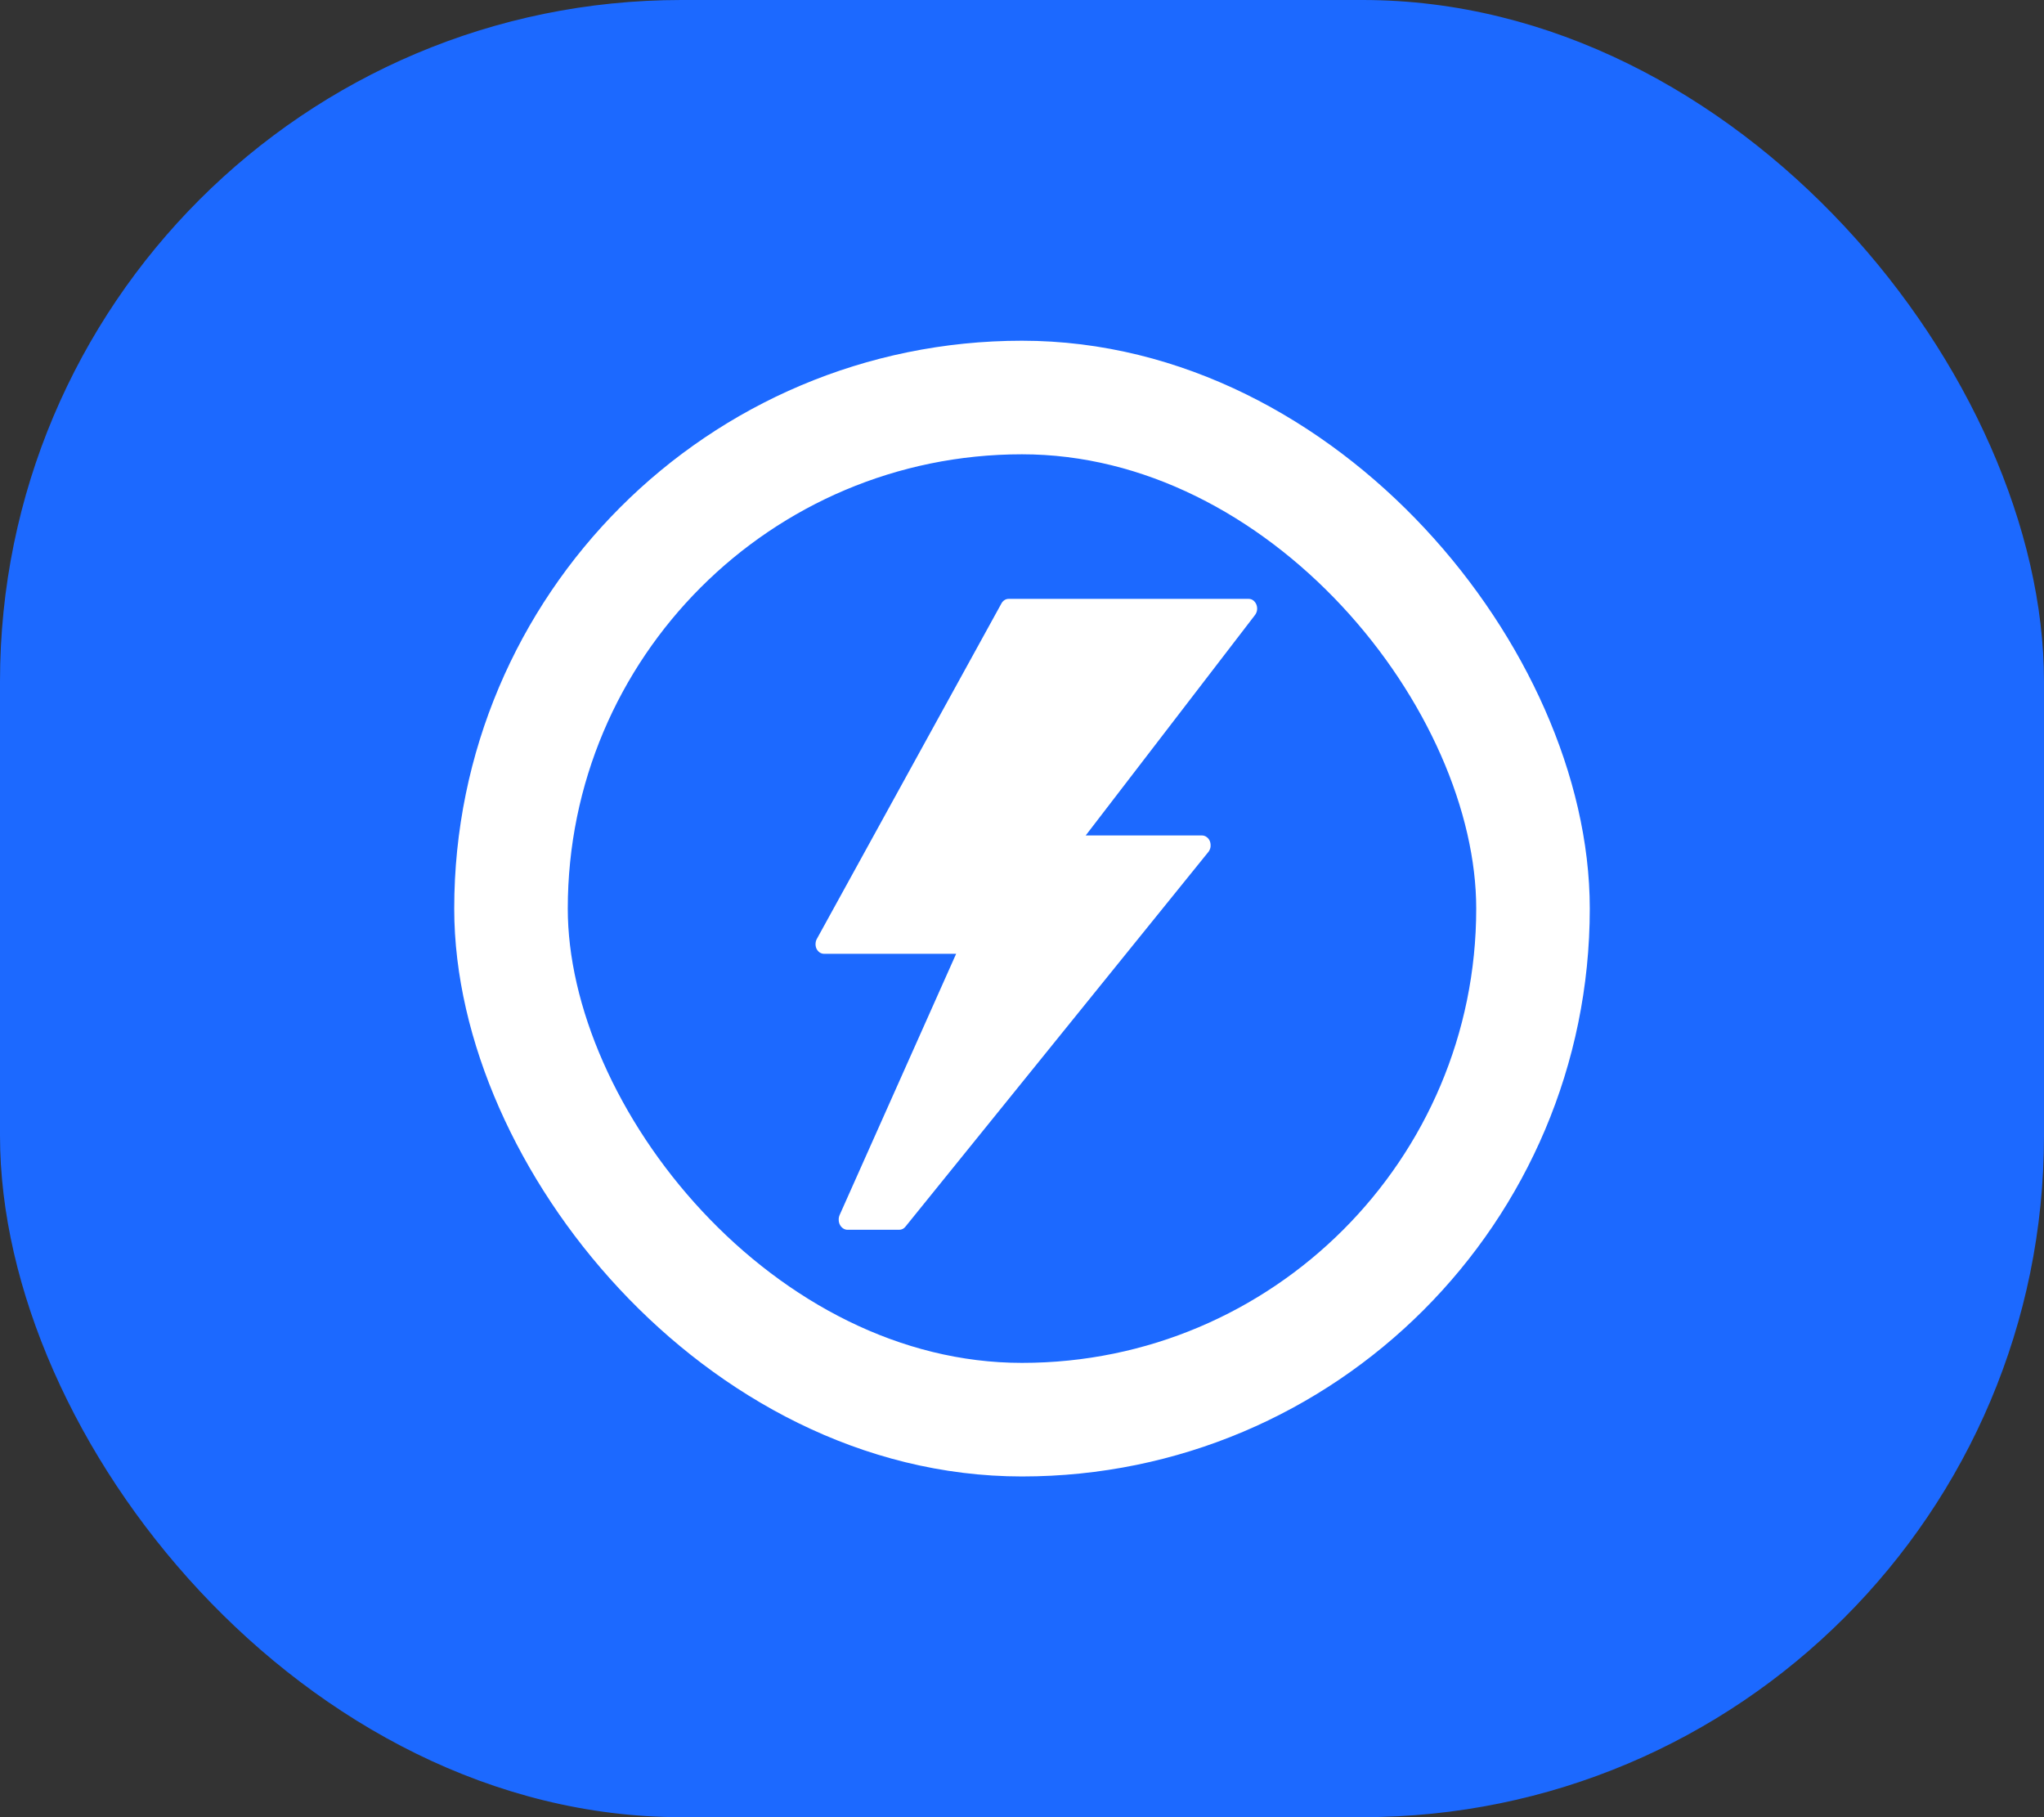
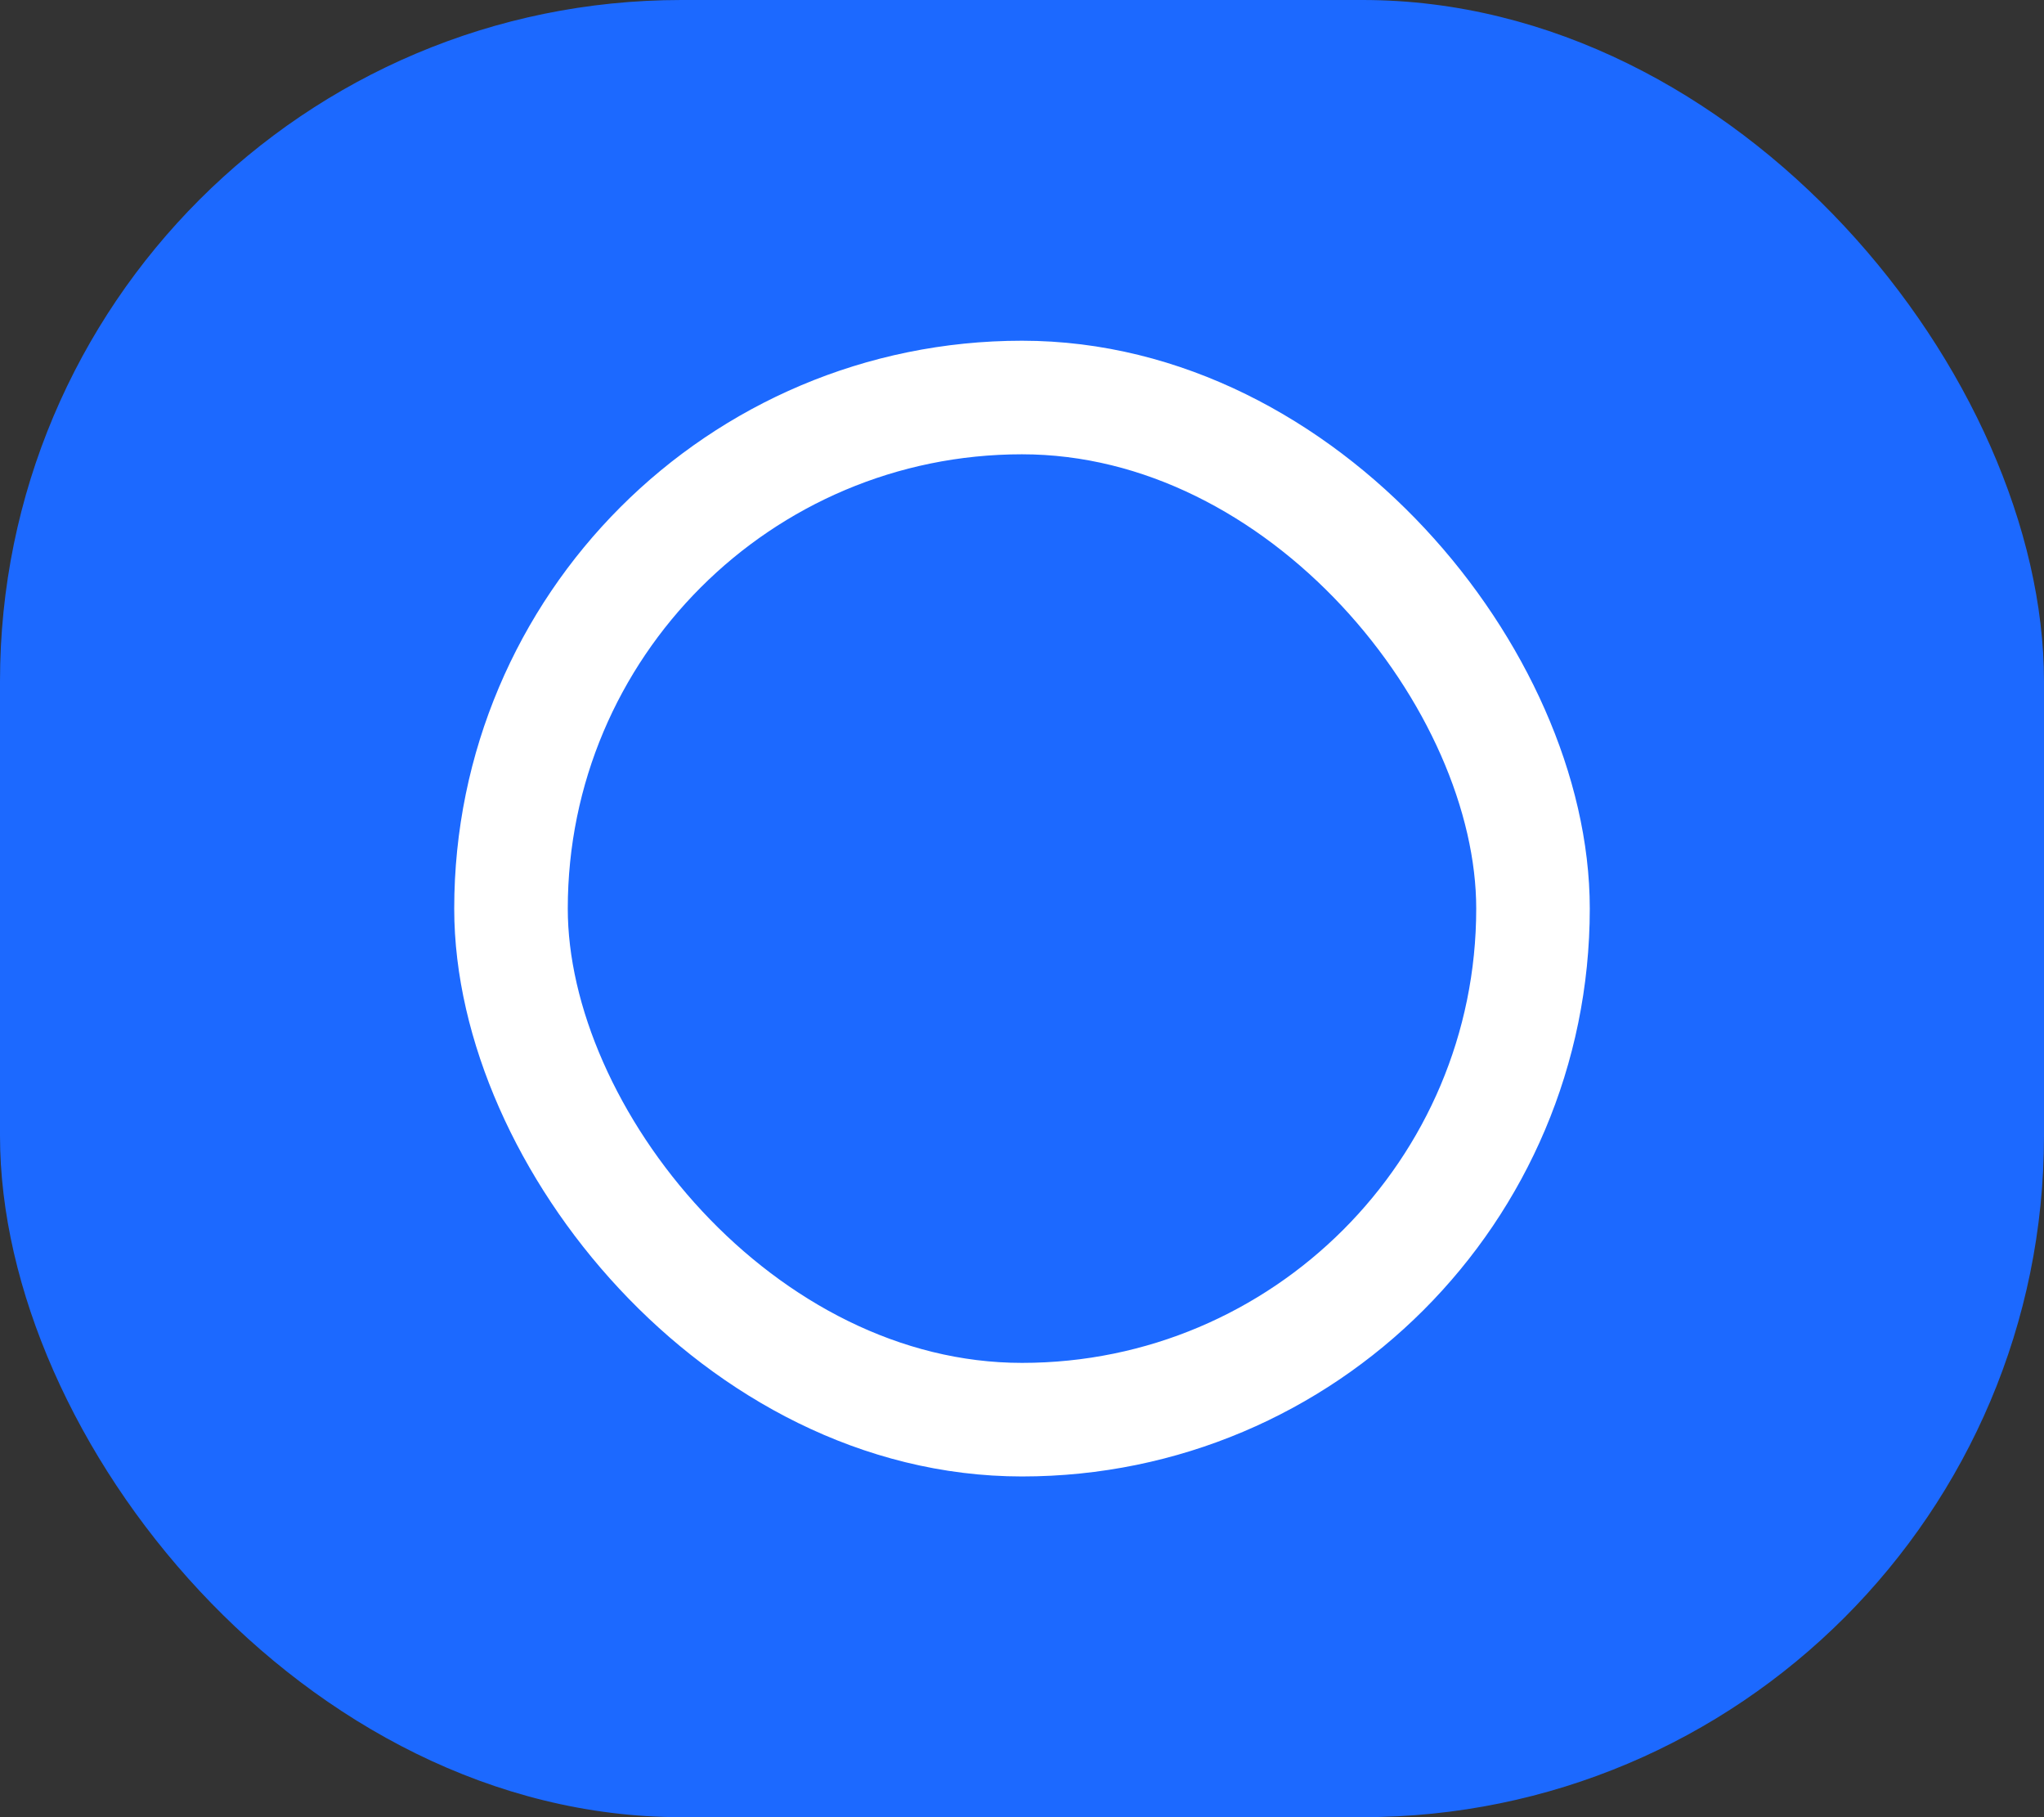
<svg xmlns="http://www.w3.org/2000/svg" width="18" height="16" viewBox="0 0 18 16" fill="none">
  <rect x="0" y="0" width="18" height="16" fill="#333333" stroke="none" />
  <rect width="18" height="16" rx="6" fill="#1C69FF" />
  <g clip-path="url(#clip0_3392_38350)">
    <path d="M11.064 5.323C11.058 5.308 11.048 5.295 11.036 5.286C11.024 5.277 11.01 5.273 10.996 5.273H8.883C8.87 5.273 8.858 5.276 8.847 5.283C8.836 5.29 8.826 5.3 8.819 5.313L7.195 8.264C7.187 8.277 7.183 8.292 7.182 8.308C7.181 8.323 7.184 8.339 7.19 8.353C7.197 8.366 7.206 8.378 7.218 8.386C7.23 8.394 7.243 8.398 7.257 8.398H8.42L7.394 10.698C7.388 10.712 7.385 10.727 7.386 10.742C7.386 10.757 7.39 10.772 7.397 10.785C7.404 10.798 7.414 10.809 7.425 10.816C7.437 10.824 7.45 10.828 7.463 10.828H7.918C7.929 10.828 7.939 10.826 7.949 10.821C7.959 10.816 7.967 10.809 7.974 10.8L10.639 7.504C10.65 7.491 10.657 7.476 10.66 7.459C10.662 7.442 10.661 7.424 10.655 7.408C10.649 7.392 10.639 7.379 10.626 7.37C10.613 7.36 10.598 7.356 10.583 7.356H9.561L11.052 5.415C11.061 5.403 11.068 5.387 11.07 5.371C11.072 5.355 11.07 5.338 11.064 5.323Z" fill="white" />
  </g>
  <rect x="4.5" y="3.5" width="9" height="9" rx="4.5" stroke="white" />
  <defs>
    <clipPath id="clip0_3392_38350">
-       <rect x="4" y="3" width="10" height="10" rx="5" fill="white" />
-     </clipPath>
+       </clipPath>
  </defs>
</svg>